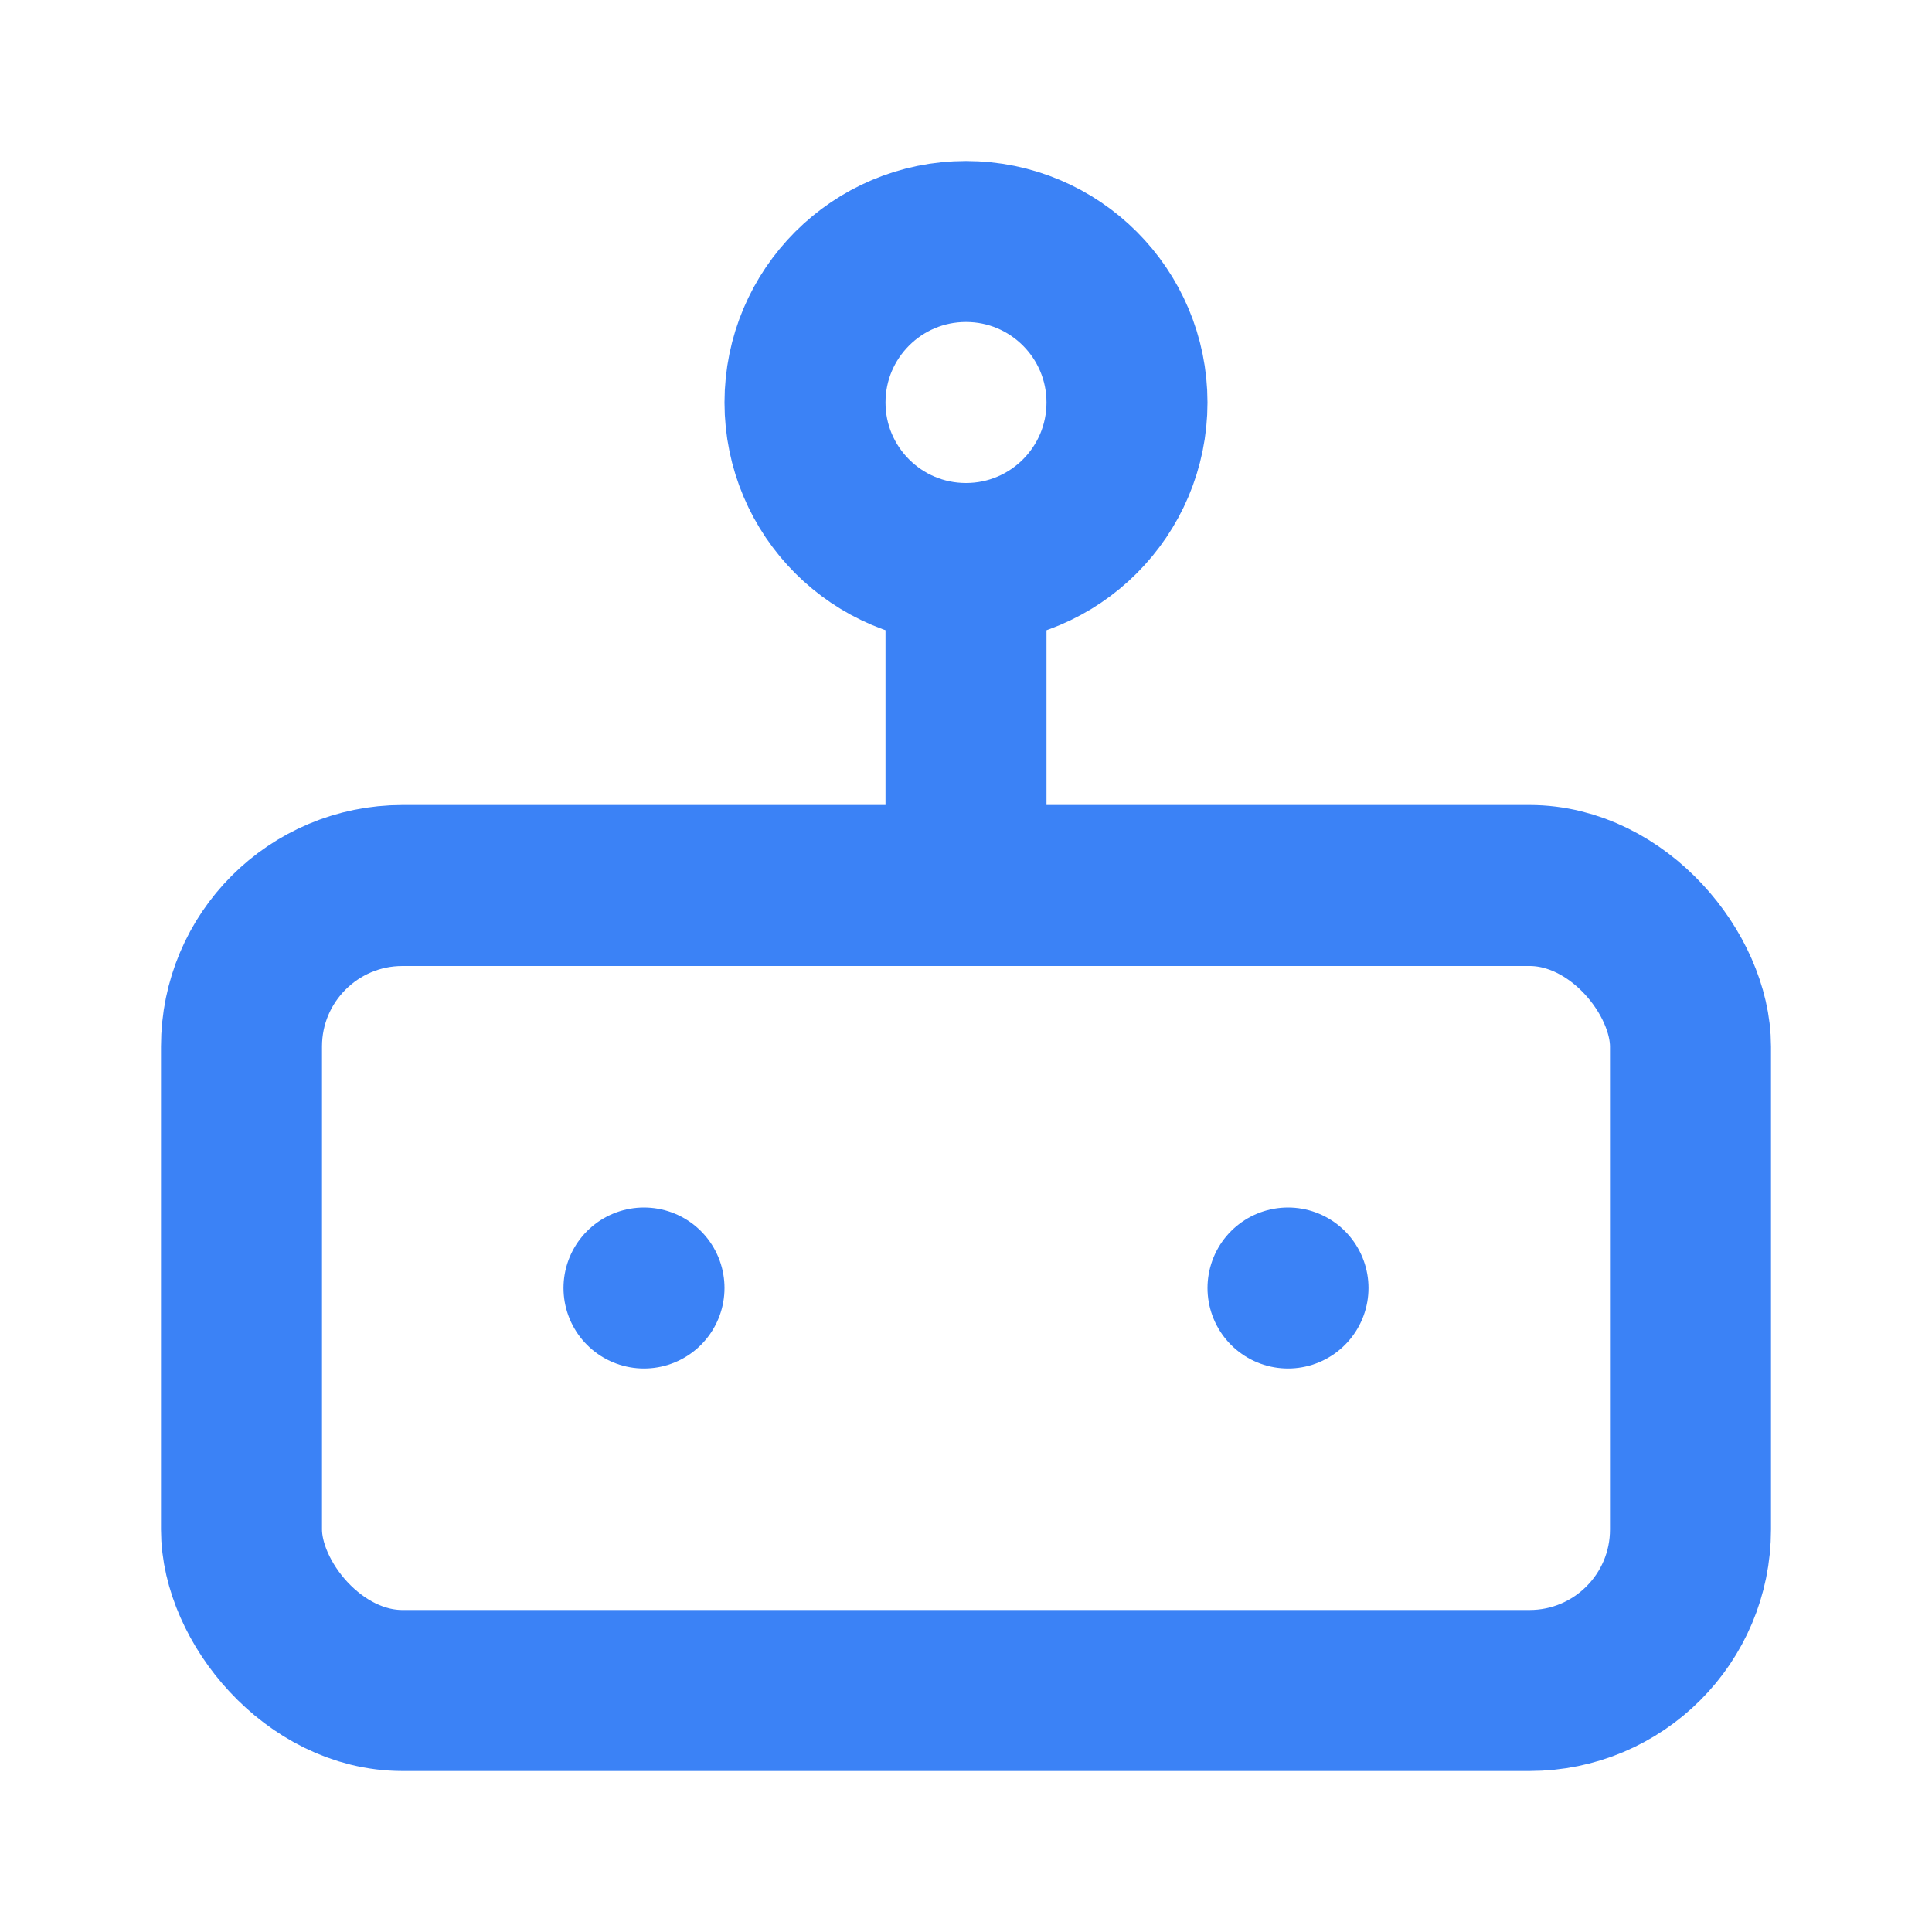
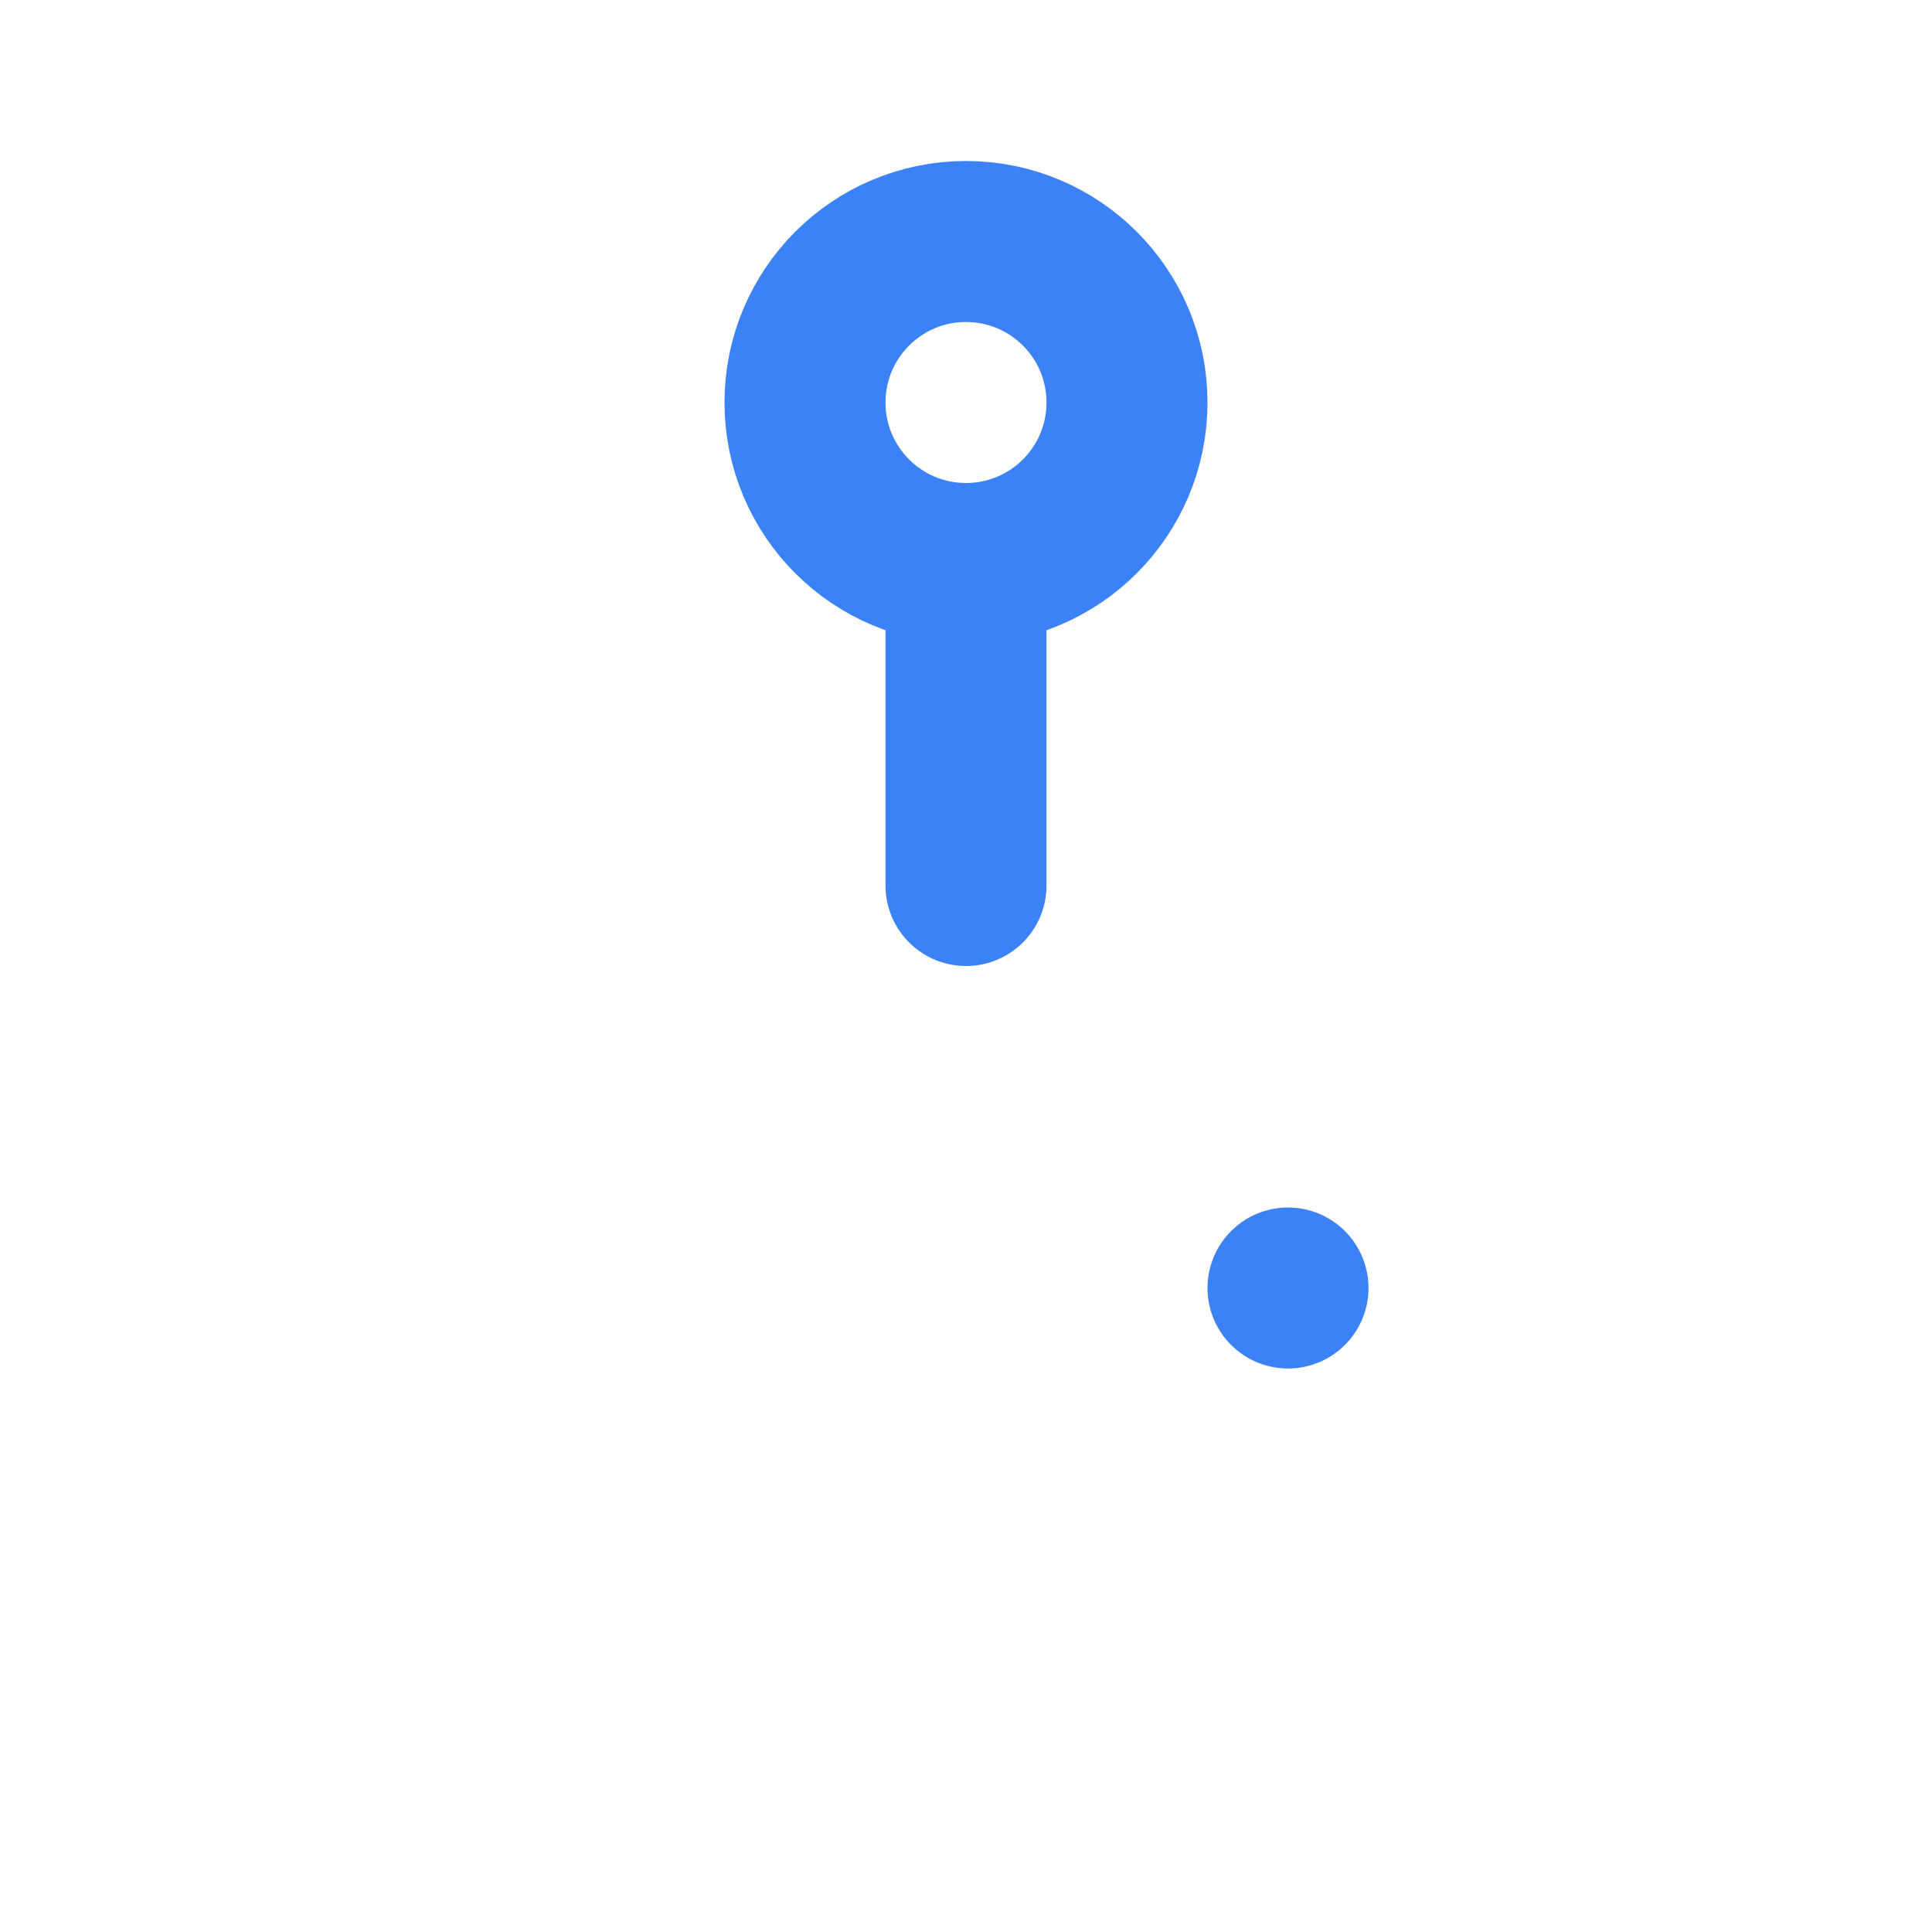
<svg xmlns="http://www.w3.org/2000/svg" className="flex-shrink-0 mt-1 w-6 h-6 text-blue-600 dark:text-blue-500" width="24" height="24" viewBox="0 0 24 24" fill="none" stroke="#3B82F6" stroke-width="2" stroke-linecap="round" stroke-linejoin="round">
-   <rect width="18" height="10" x="3" y="11" rx="2" />
  <circle cx="12" cy="5" r="2" />
  <path d="M12 7v4" />
-   <line x1="8" x2="8" y1="16" y2="16" />
  <line x1="16" x2="16" y1="16" y2="16" />
</svg>